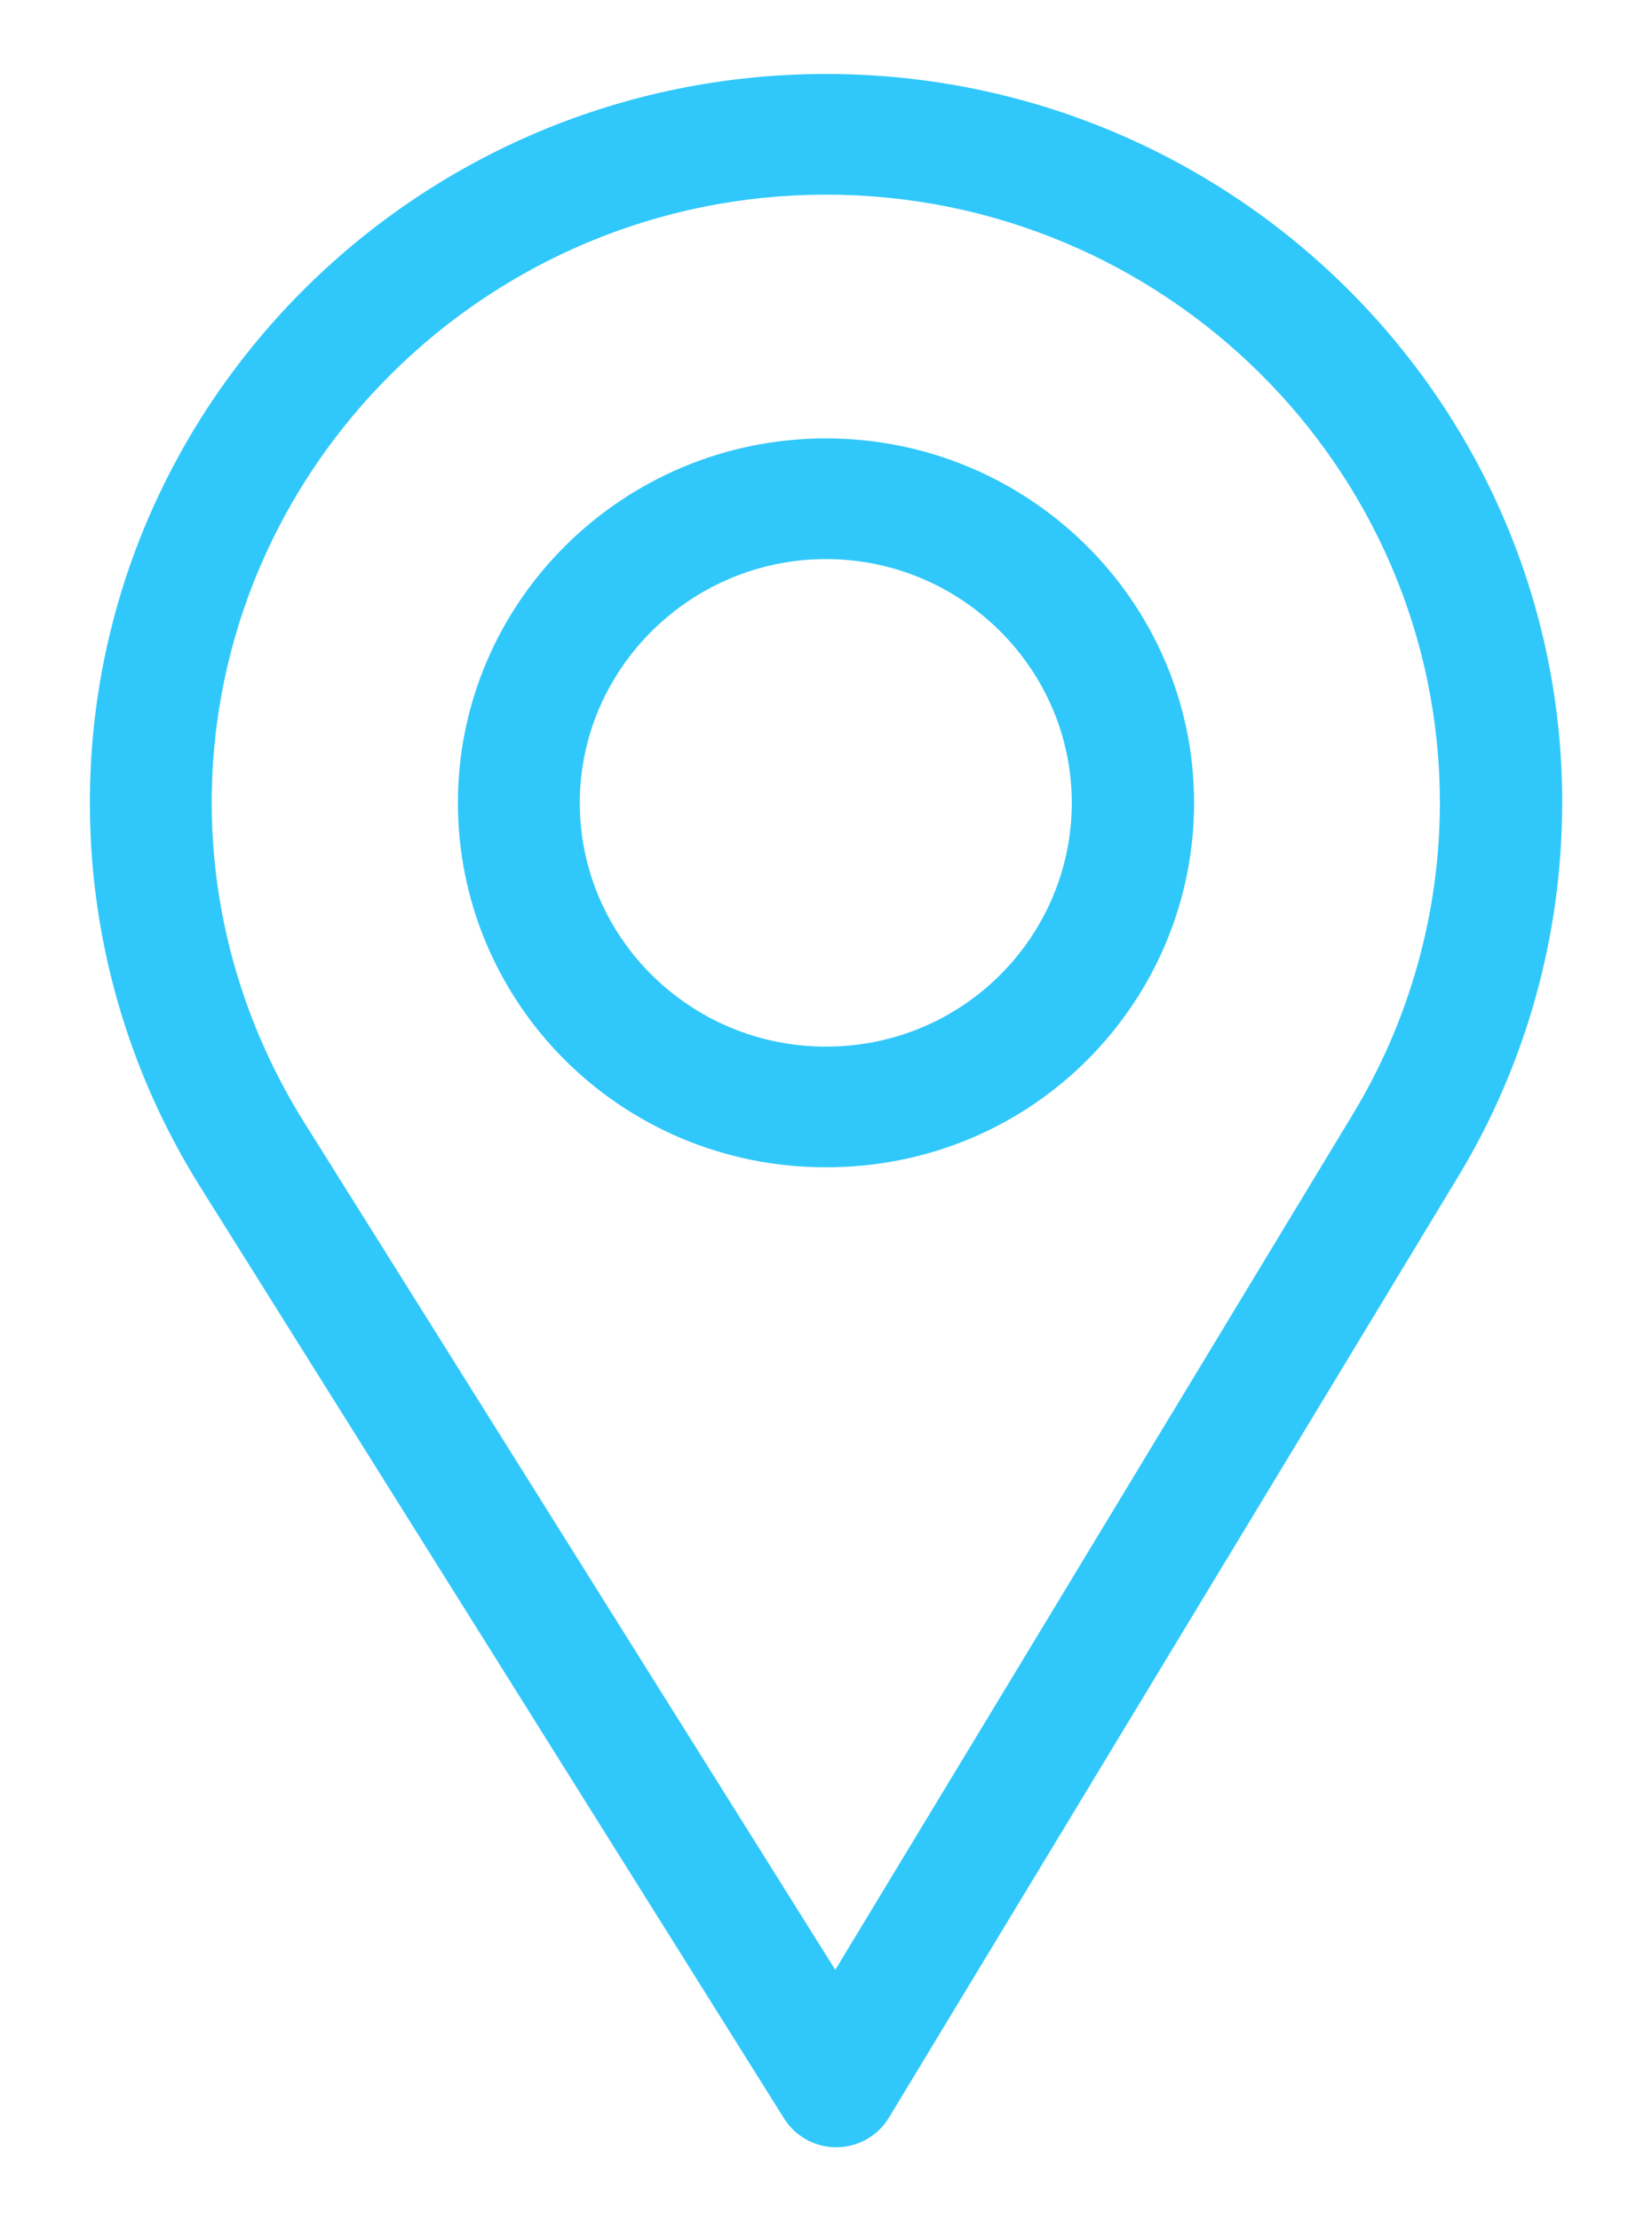
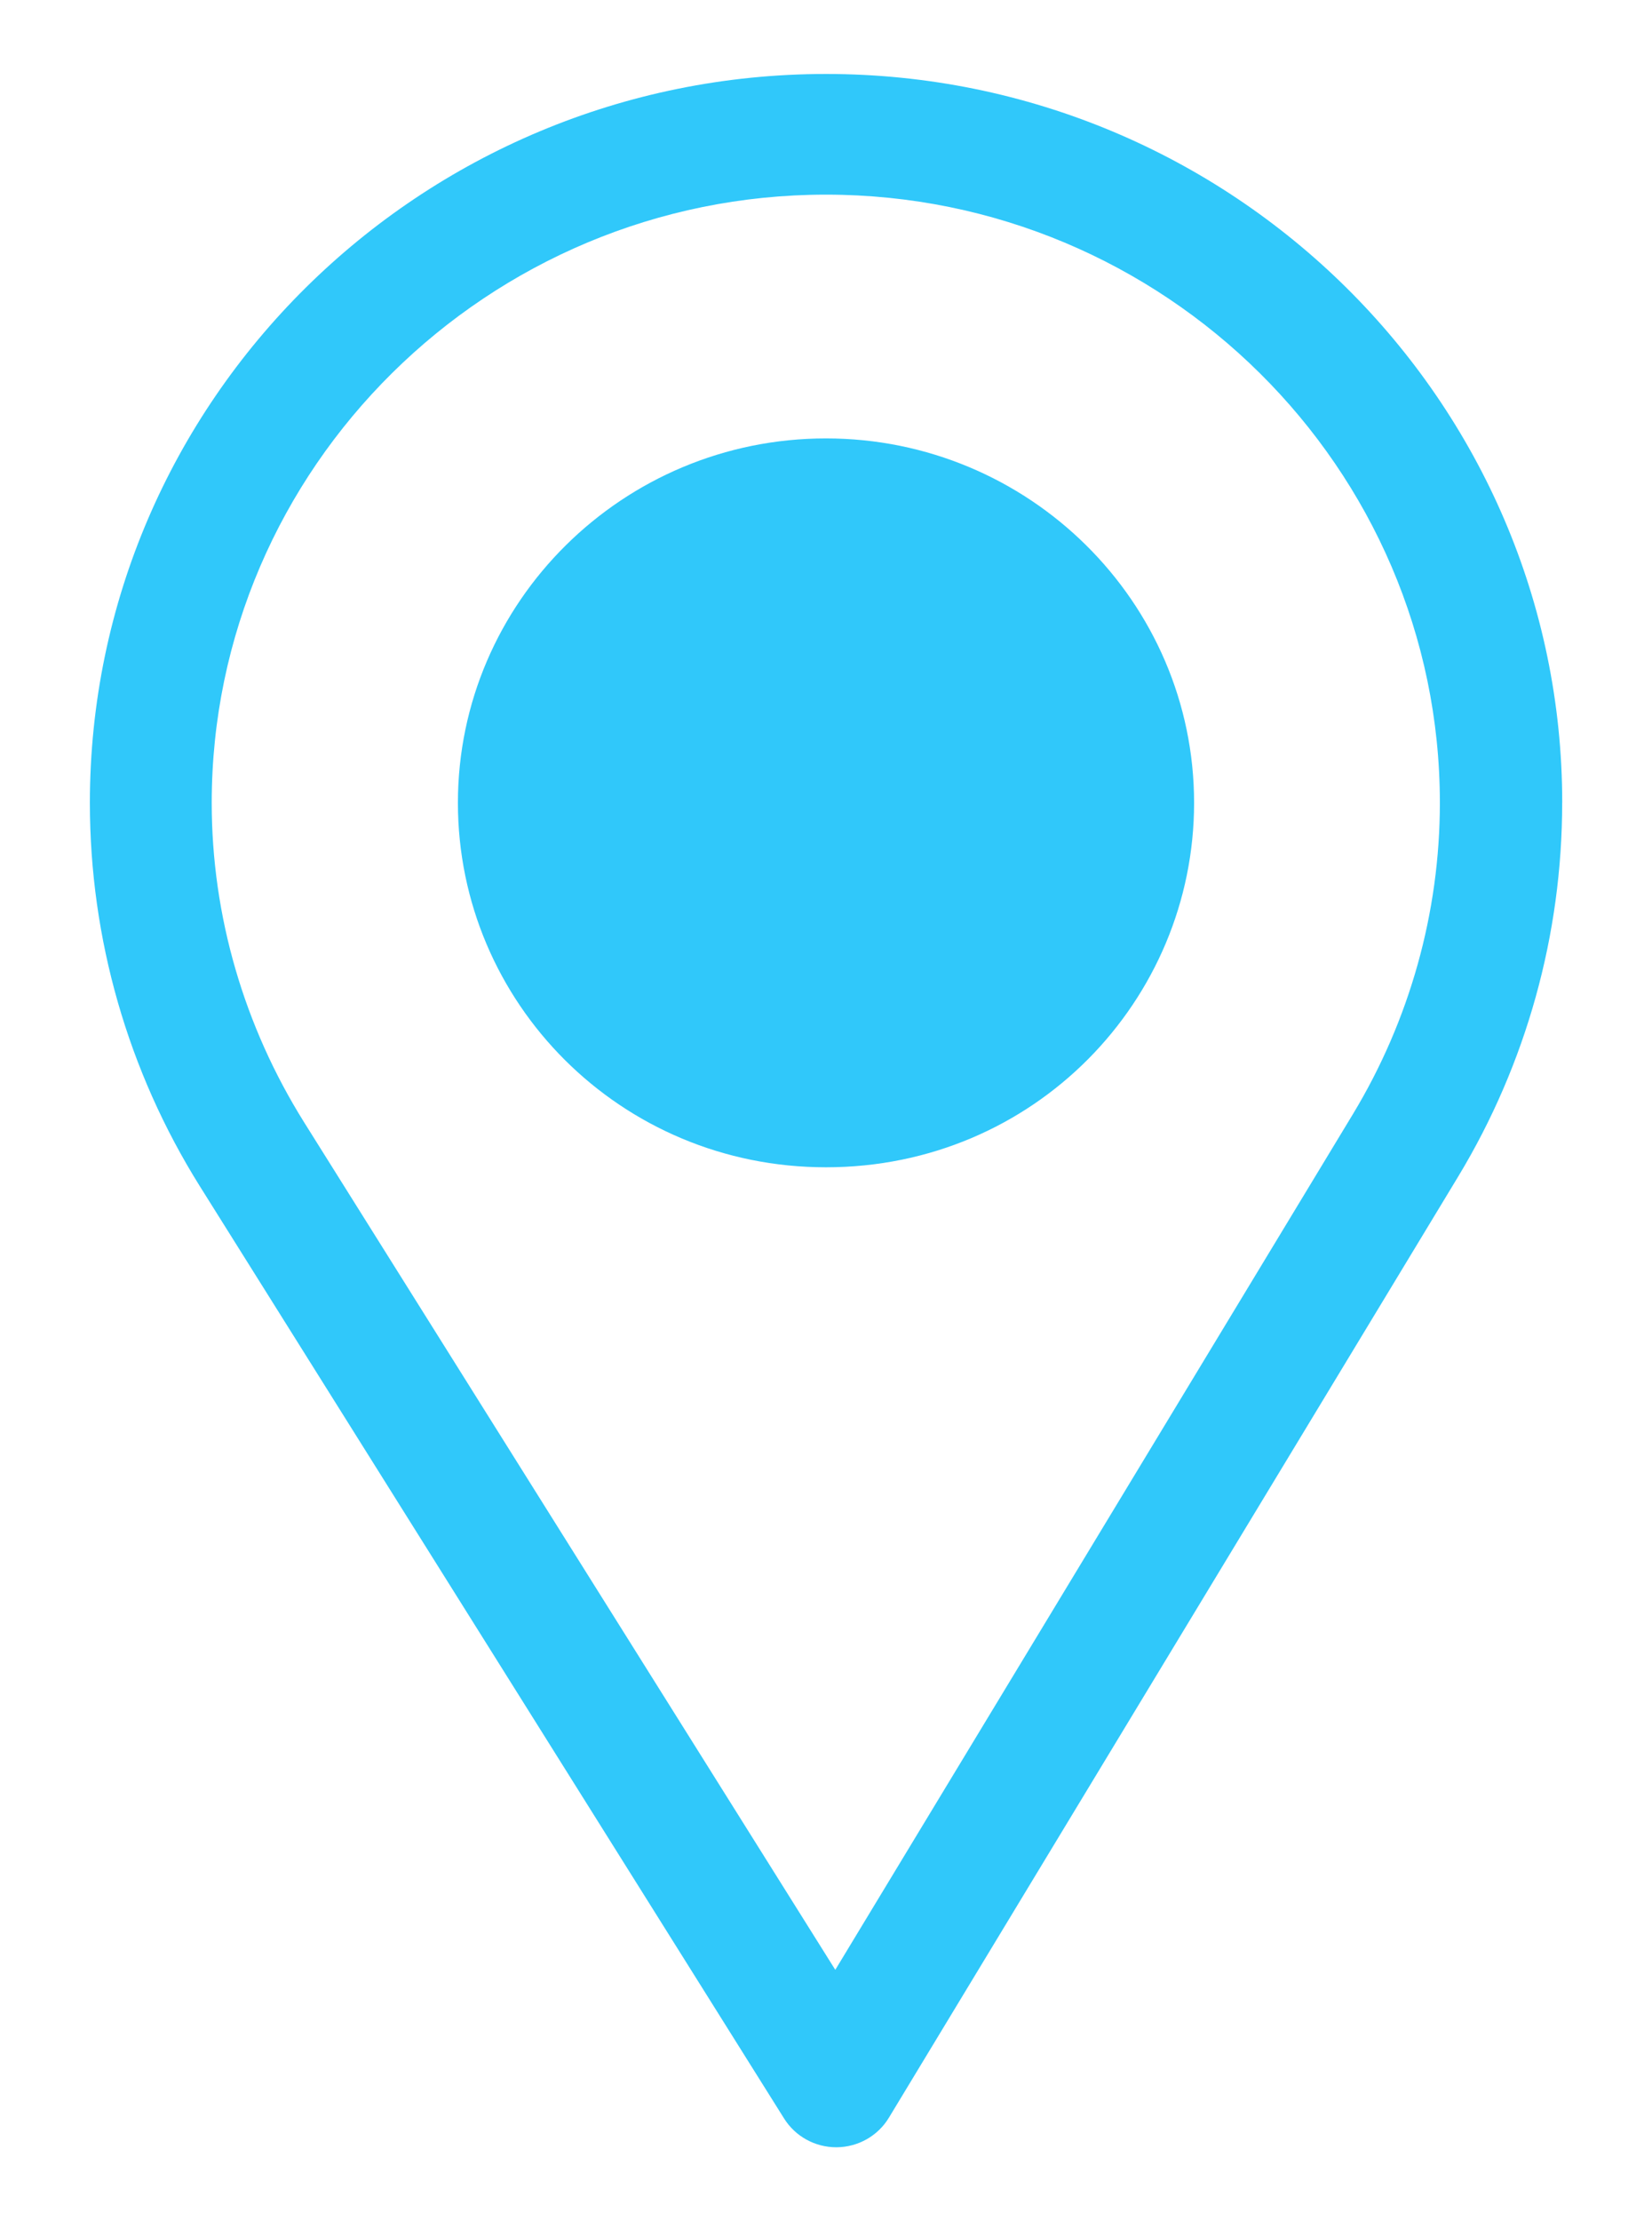
<svg xmlns="http://www.w3.org/2000/svg" height="43" viewBox="0 0 32 43" width="32">
-   <path d="m1547.26 412.542c0 2.551-.695 5.051-2.011 7.229l-11.031 18.225c-.213.352-.596.568-1.01.572-.003 0-.006 0-.009 0-.411 0-.793-.21-1.01-.556l-11.319-18.05c-1.393-2.226-2.129-4.791-2.129-7.42 0-7.781 6.397-14.11 14.26-14.11 7.863 0 14.26 6.33 14.26 14.11zm-2.369 0c0-6.484-5.339-11.774-11.891-11.774-6.552 0-11.899 5.291-11.899 11.774 0 2.191.629 4.328 1.788 6.181l10.291 16.41 10.029-16.569c1.095-1.813 1.682-3.896 1.682-6.022zm-4.761 0c0 3.823-3.097 7.055-7.13 7.055-3.984 0-7.13-3.19-7.13-7.055 0-3.89 3.198-7.055 7.13-7.055 3.931 0 7.13 3.165 7.13 7.055zm-2.369 0c0-2.594-2.14-4.719-4.761-4.719-2.621 0-4.769 2.126-4.769 4.719 0 2.6 2.134 4.719 4.769 4.719 2.676 0 4.761-2.157 4.761-4.719z" fill="#30c8fa" transform="translate(-1517 -397)" />
+   <path d="m1547.26 412.542c0 2.551-.695 5.051-2.011 7.229l-11.031 18.225c-.213.352-.596.568-1.01.572-.003 0-.006 0-.009 0-.411 0-.793-.21-1.01-.556l-11.319-18.05c-1.393-2.226-2.129-4.791-2.129-7.42 0-7.781 6.397-14.11 14.26-14.11 7.863 0 14.26 6.33 14.26 14.11zm-2.369 0c0-6.484-5.339-11.774-11.891-11.774-6.552 0-11.899 5.291-11.899 11.774 0 2.191.629 4.328 1.788 6.181l10.291 16.41 10.029-16.569c1.095-1.813 1.682-3.896 1.682-6.022zm-4.761 0c0 3.823-3.097 7.055-7.13 7.055-3.984 0-7.13-3.19-7.13-7.055 0-3.89 3.198-7.055 7.13-7.055 3.931 0 7.13 3.165 7.13 7.055zm-2.369 0z" fill="#30c8fa" transform="translate(-1517 -397)" />
</svg>